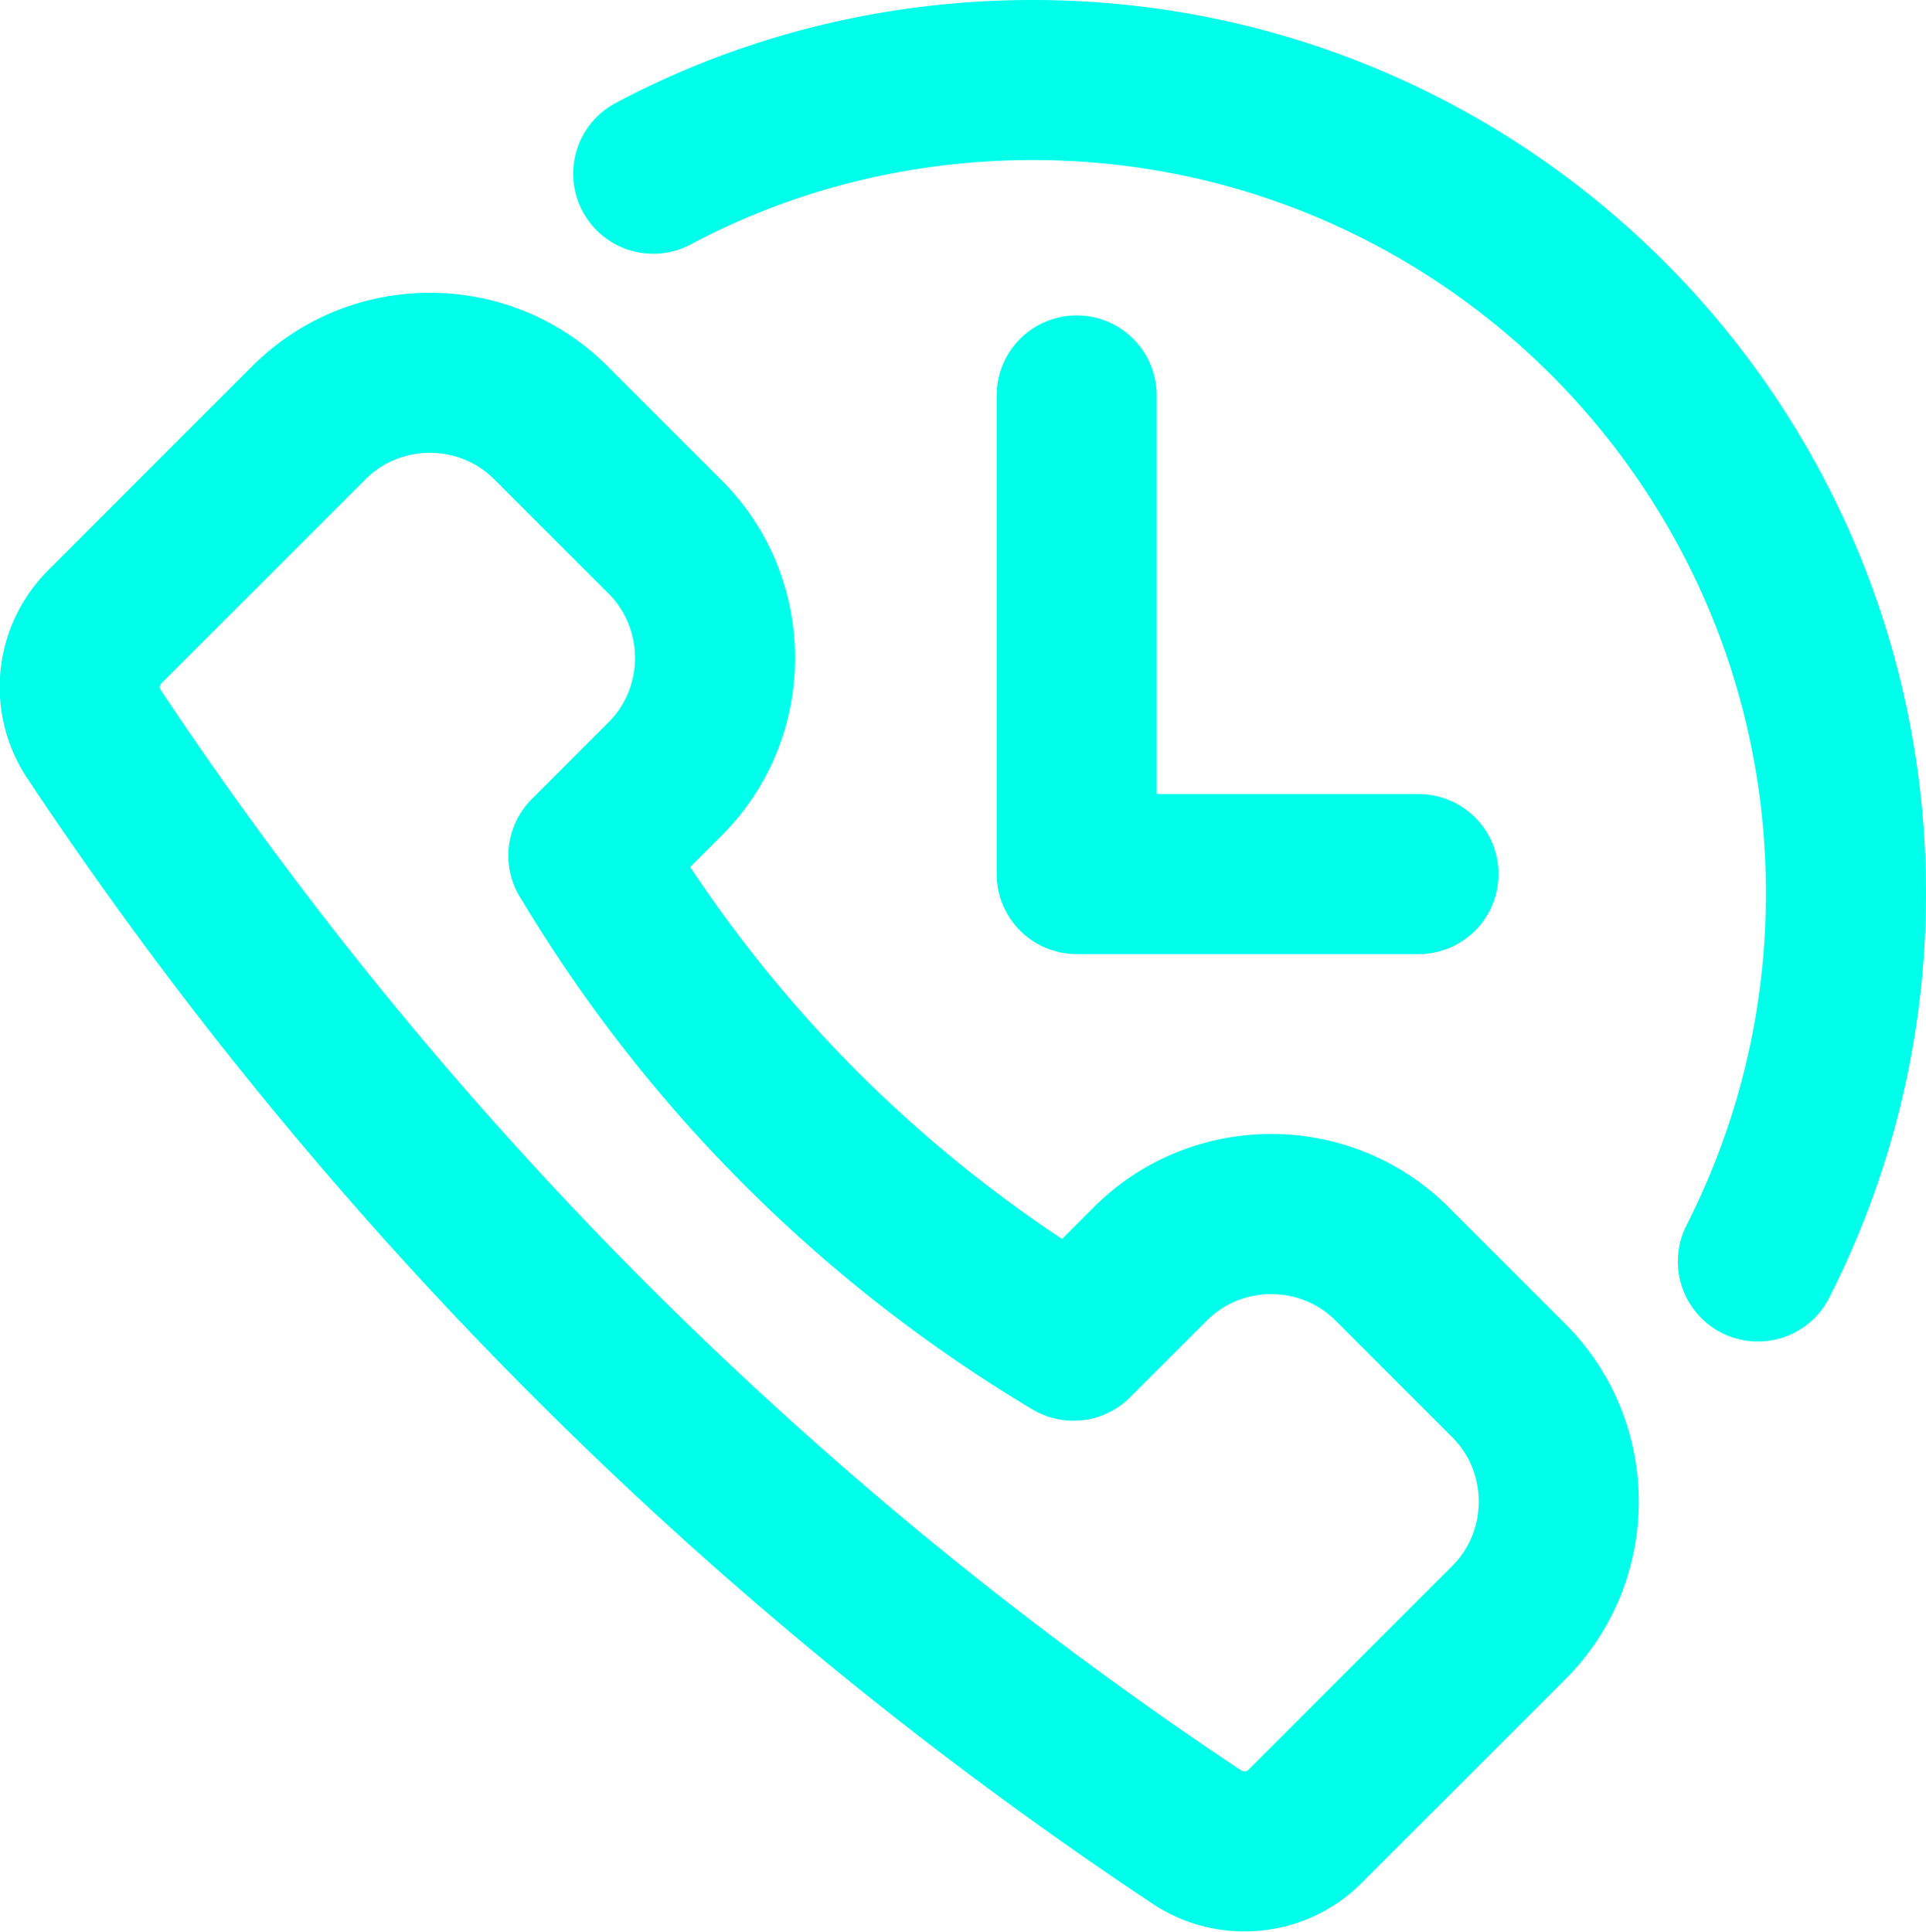
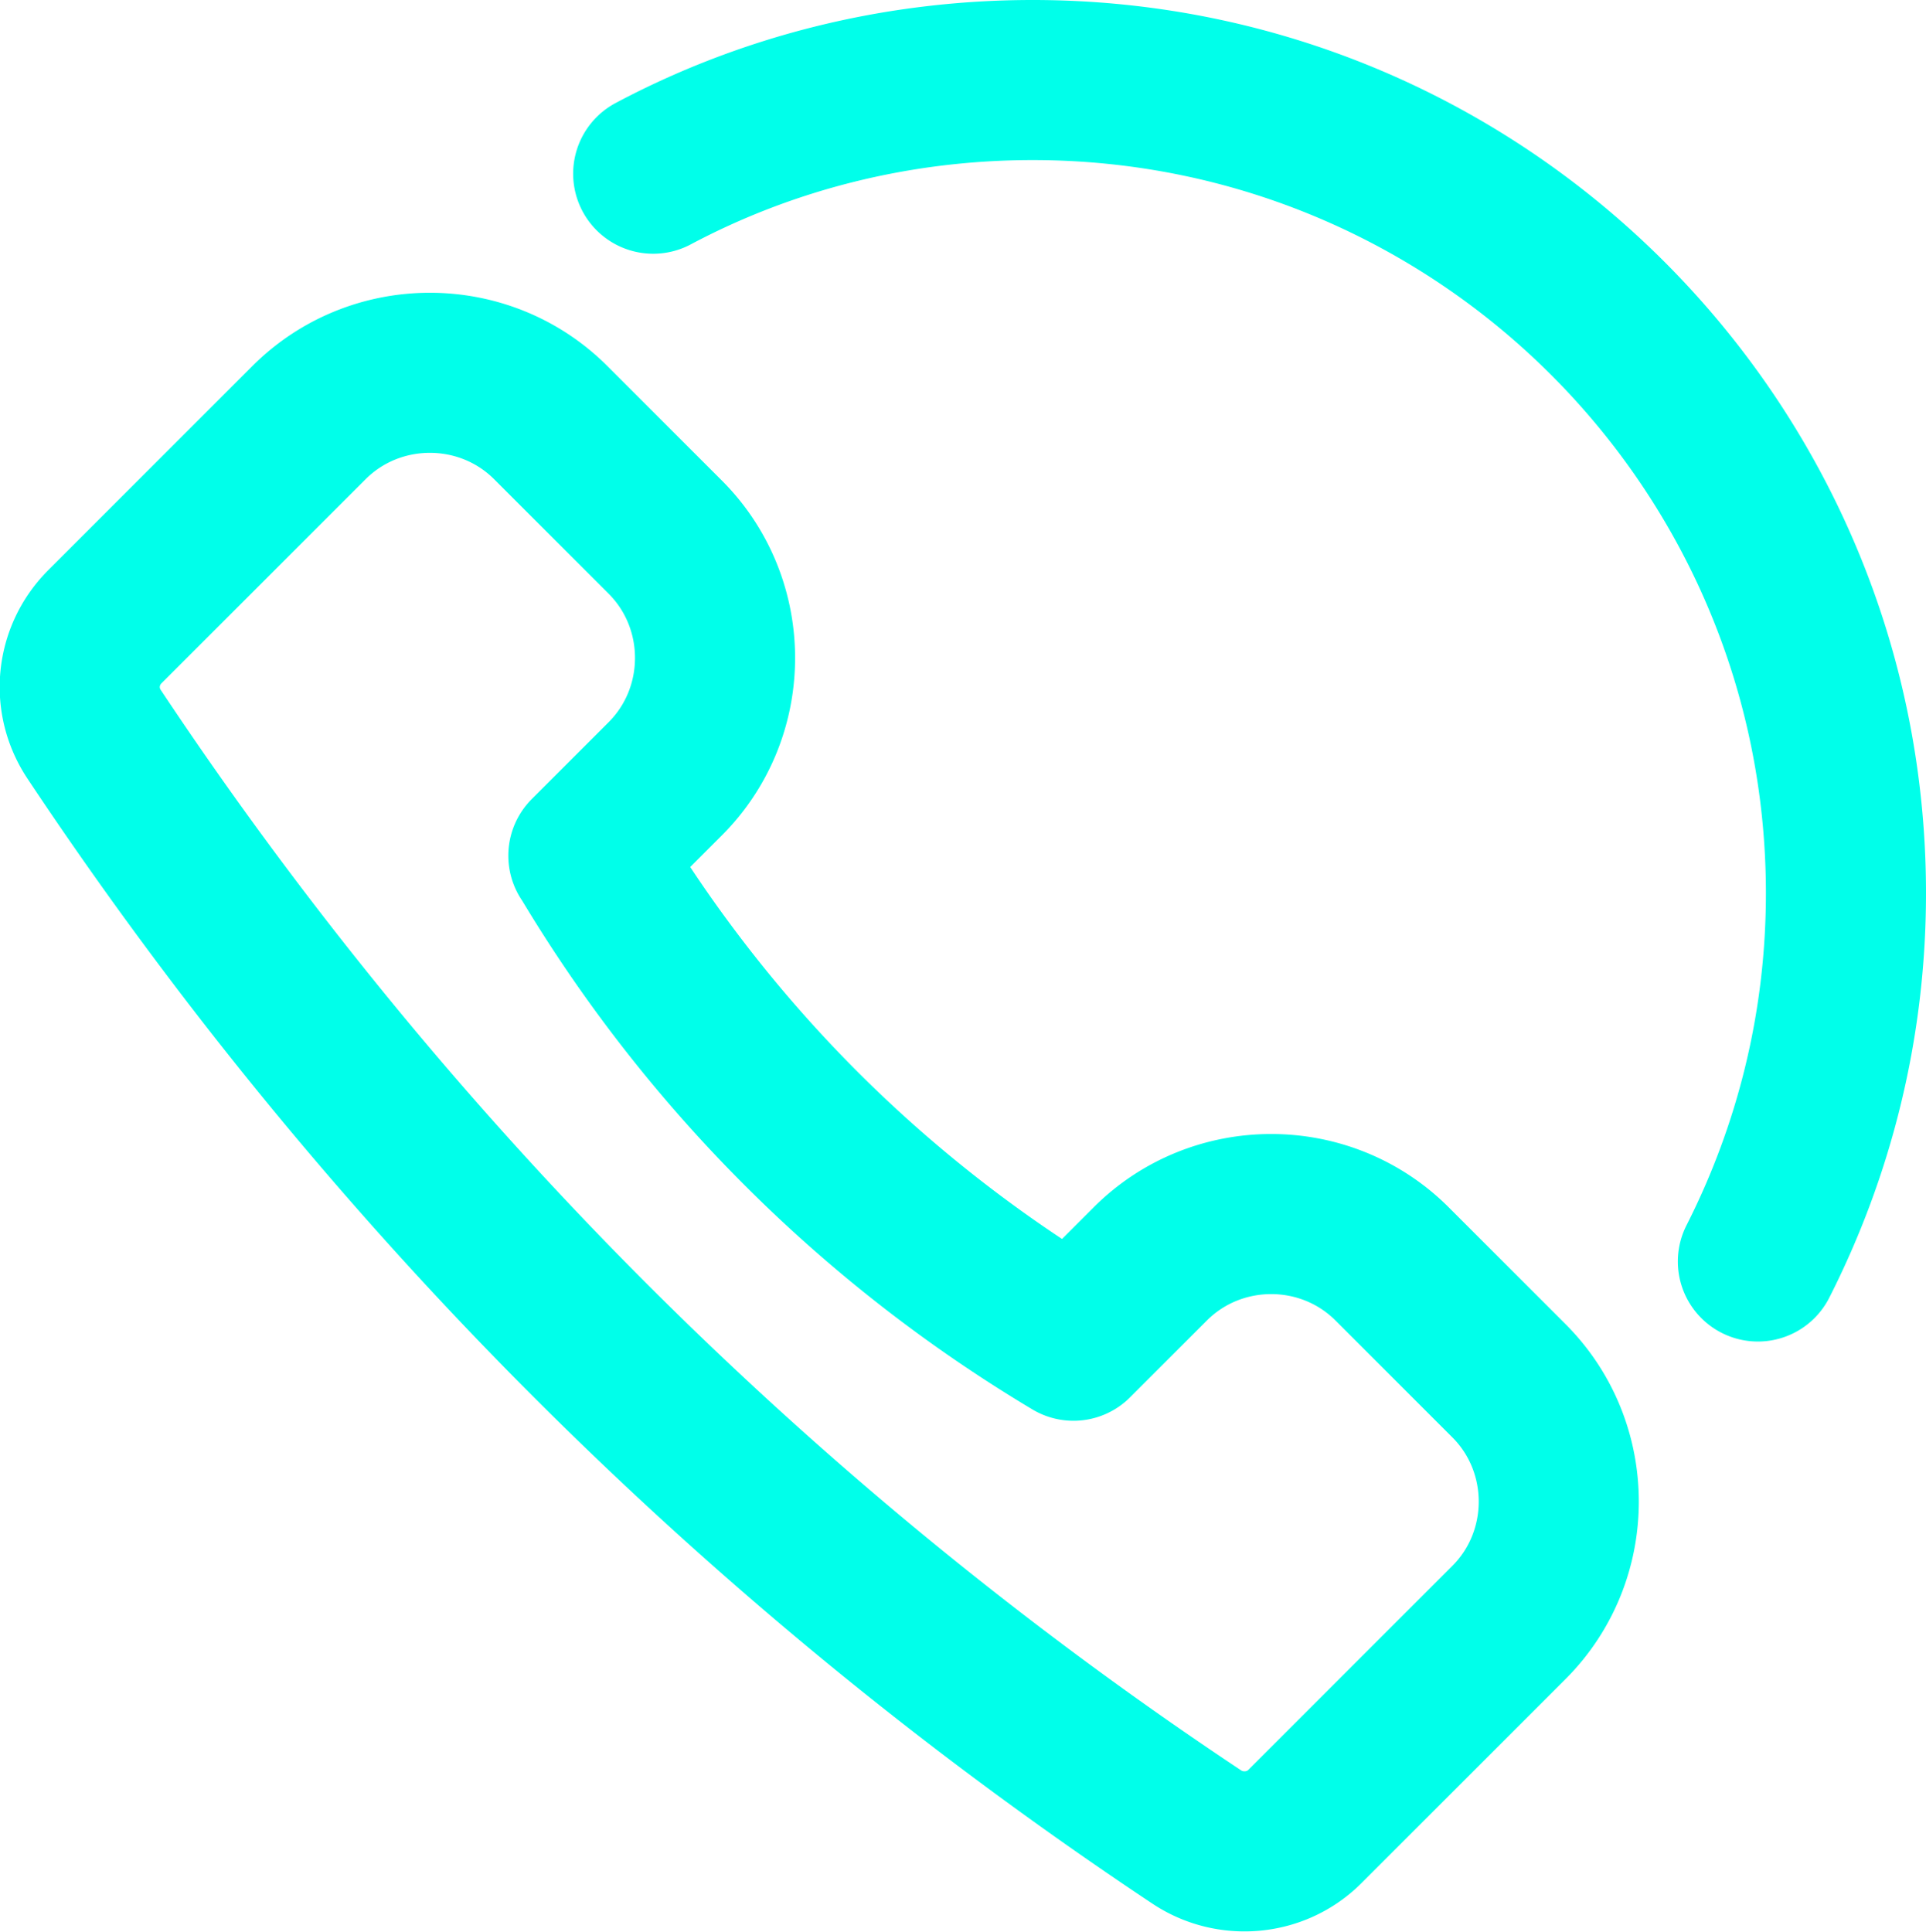
<svg xmlns="http://www.w3.org/2000/svg" id="uuid-b6c64c97-0373-484d-8404-b79cbdeb7d2a" viewBox="0 0 24.06 24.14">
  <defs>
    <style>.uuid-34a32b6c-641e-47f7-94e5-9f4e5d7a449d{fill:none;stroke:#00ffea;stroke-linecap:round;stroke-linejoin:round;stroke-width:2px}</style>
  </defs>
  <g id="uuid-f73945d6-ff8d-48c6-9d83-9192db5d91ec">
    <path d="m16.3 22.82 2.55-2.55c.83-.83.83-2.19 0-3.02l-1.46-1.46c-.83-.83-2.19-.83-3.02 0l-.96.96h0a17.52 17.52 0 0 1-6.04-6.03l-.02-.03.96-.96c.83-.83.83-2.19 0-3.02L6.88 5.28c-.83-.83-2.19-.83-3.02 0L1.31 7.83c-.36.36-.42.92-.13 1.35h0a49.33 49.33 0 0 0 13.77 13.77h0c.42.28.99.23 1.35-.13ZM8.16 2.17C9.57 1.42 11.19 1 12.9 1c5.61 0 10.16 4.55 10.16 10.16 0 1.66-.4 3.22-1.1 4.6" class="uuid-34a32b6c-641e-47f7-94e5-9f4e5d7a449d" />
-     <path d="M13.45 4.94v5.98h4.27" class="uuid-34a32b6c-641e-47f7-94e5-9f4e5d7a449d" />
  </g>
</svg>